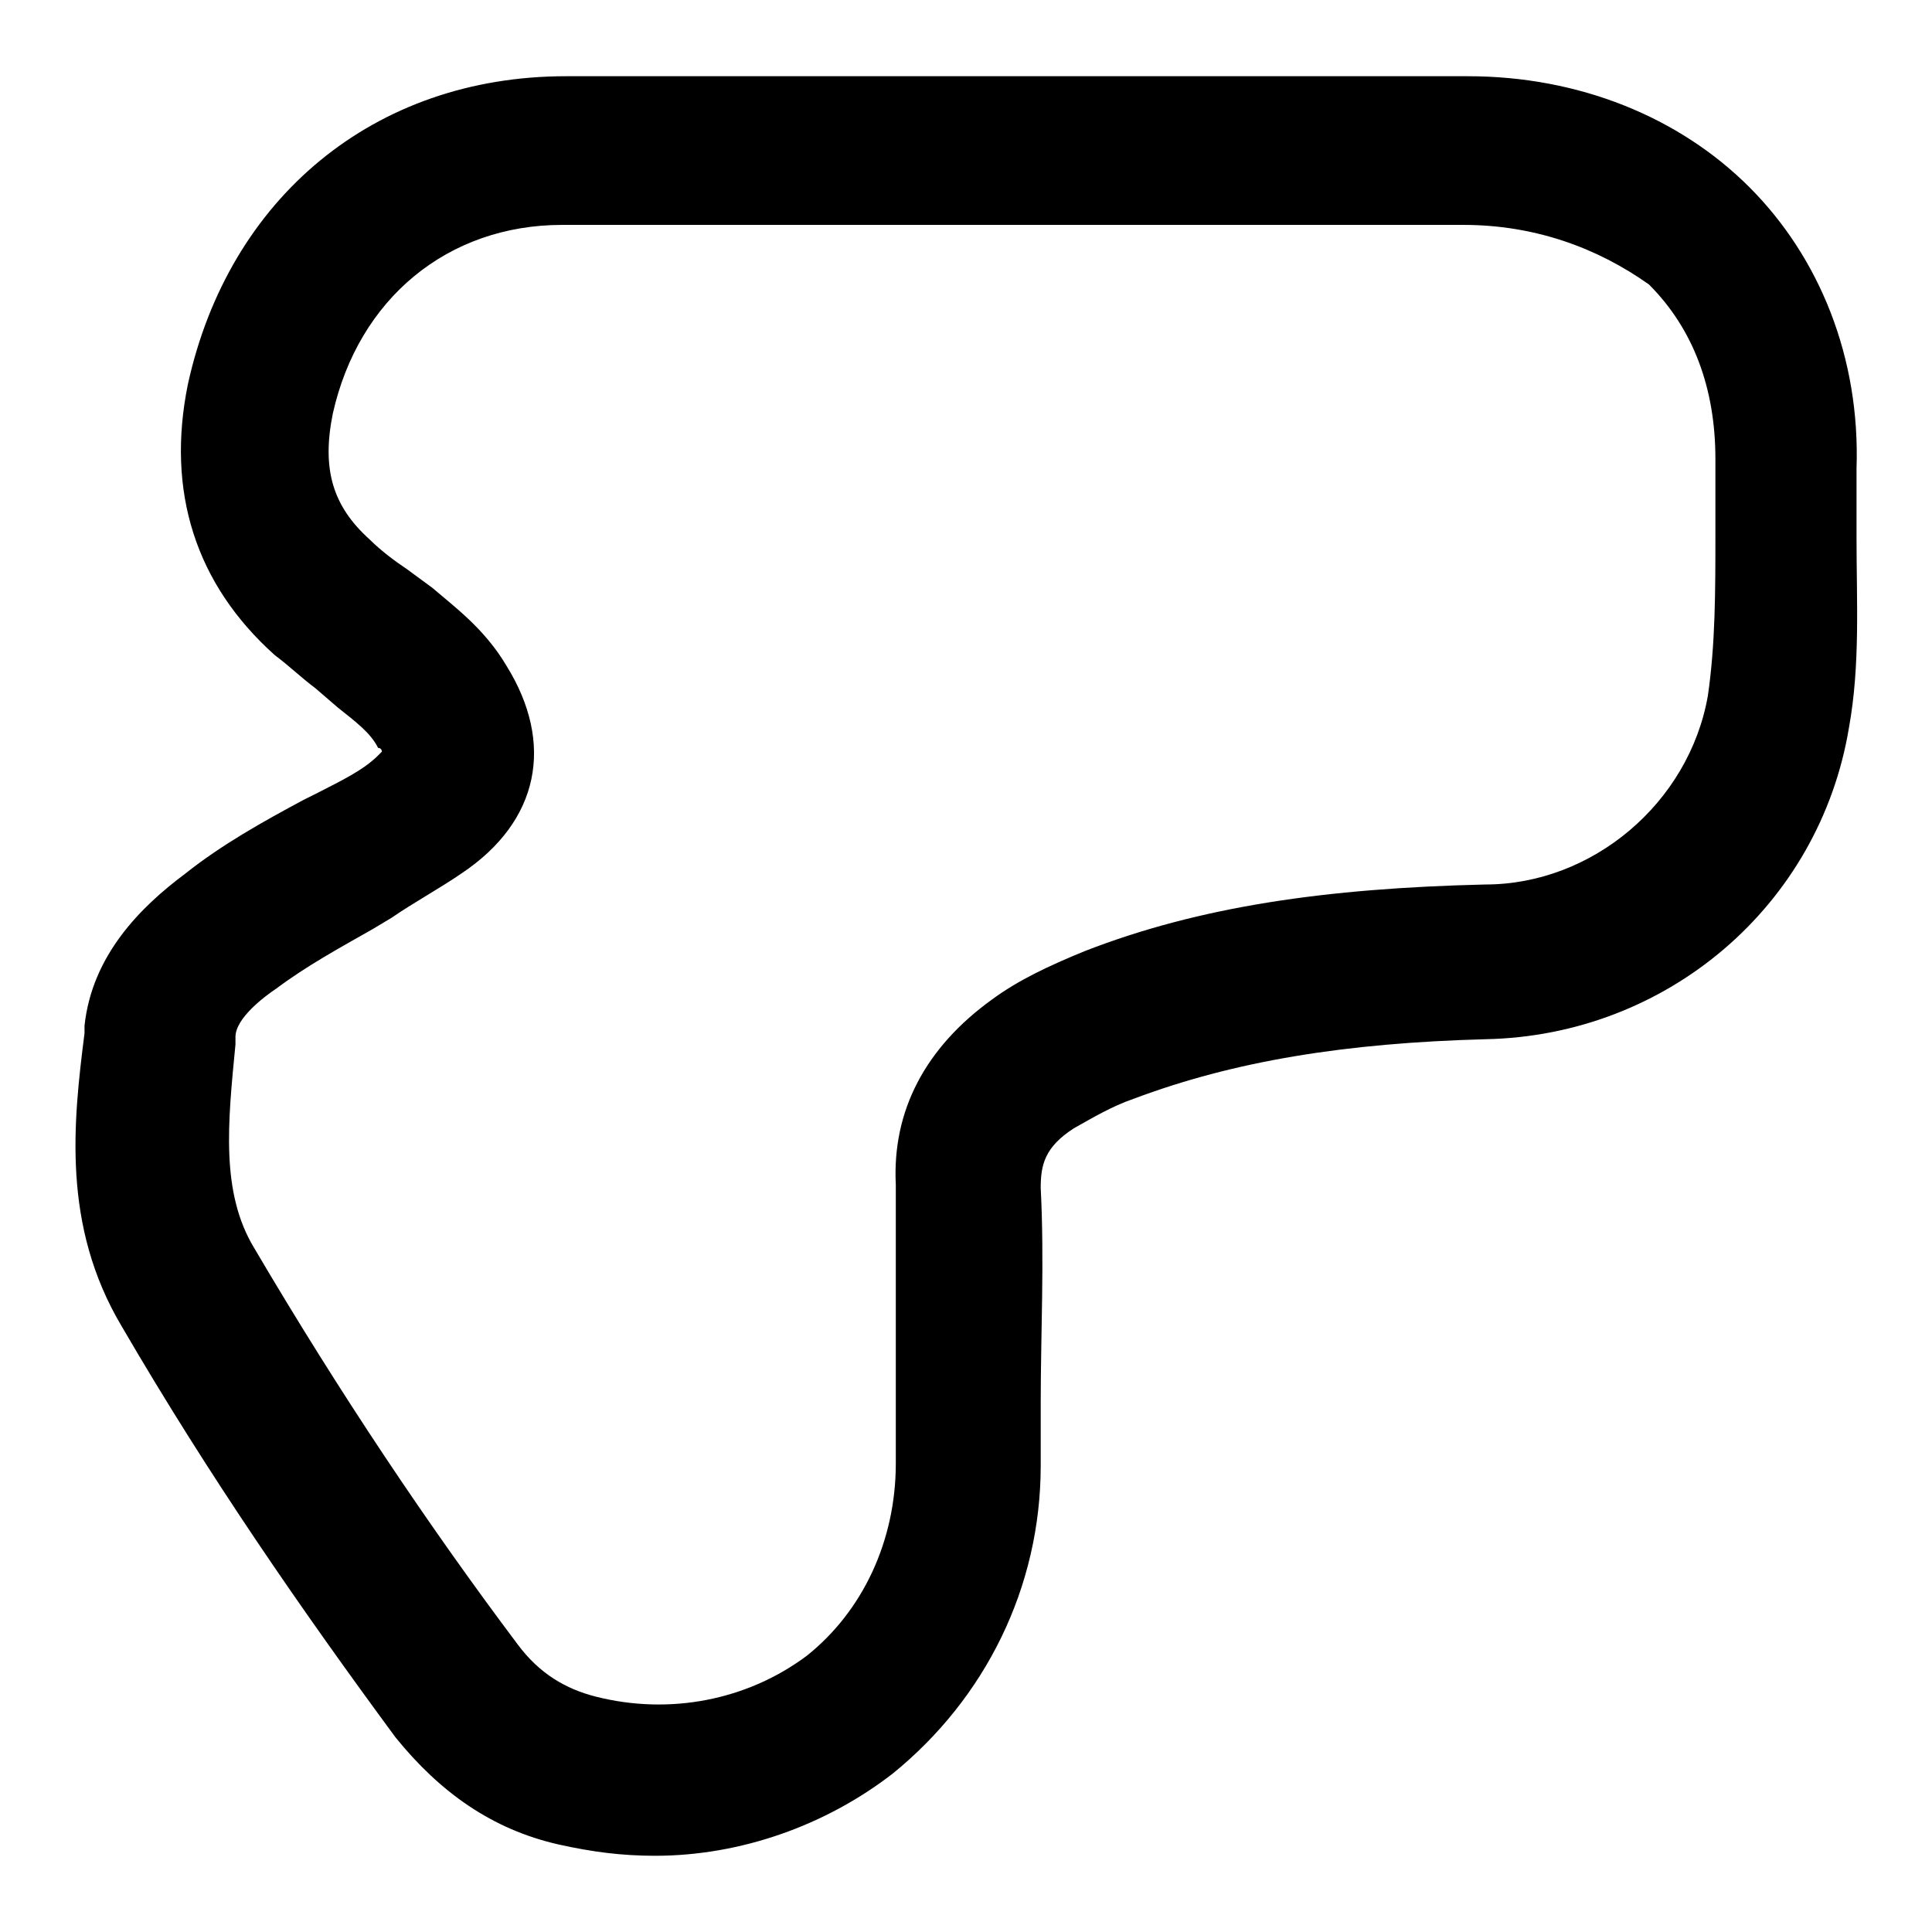
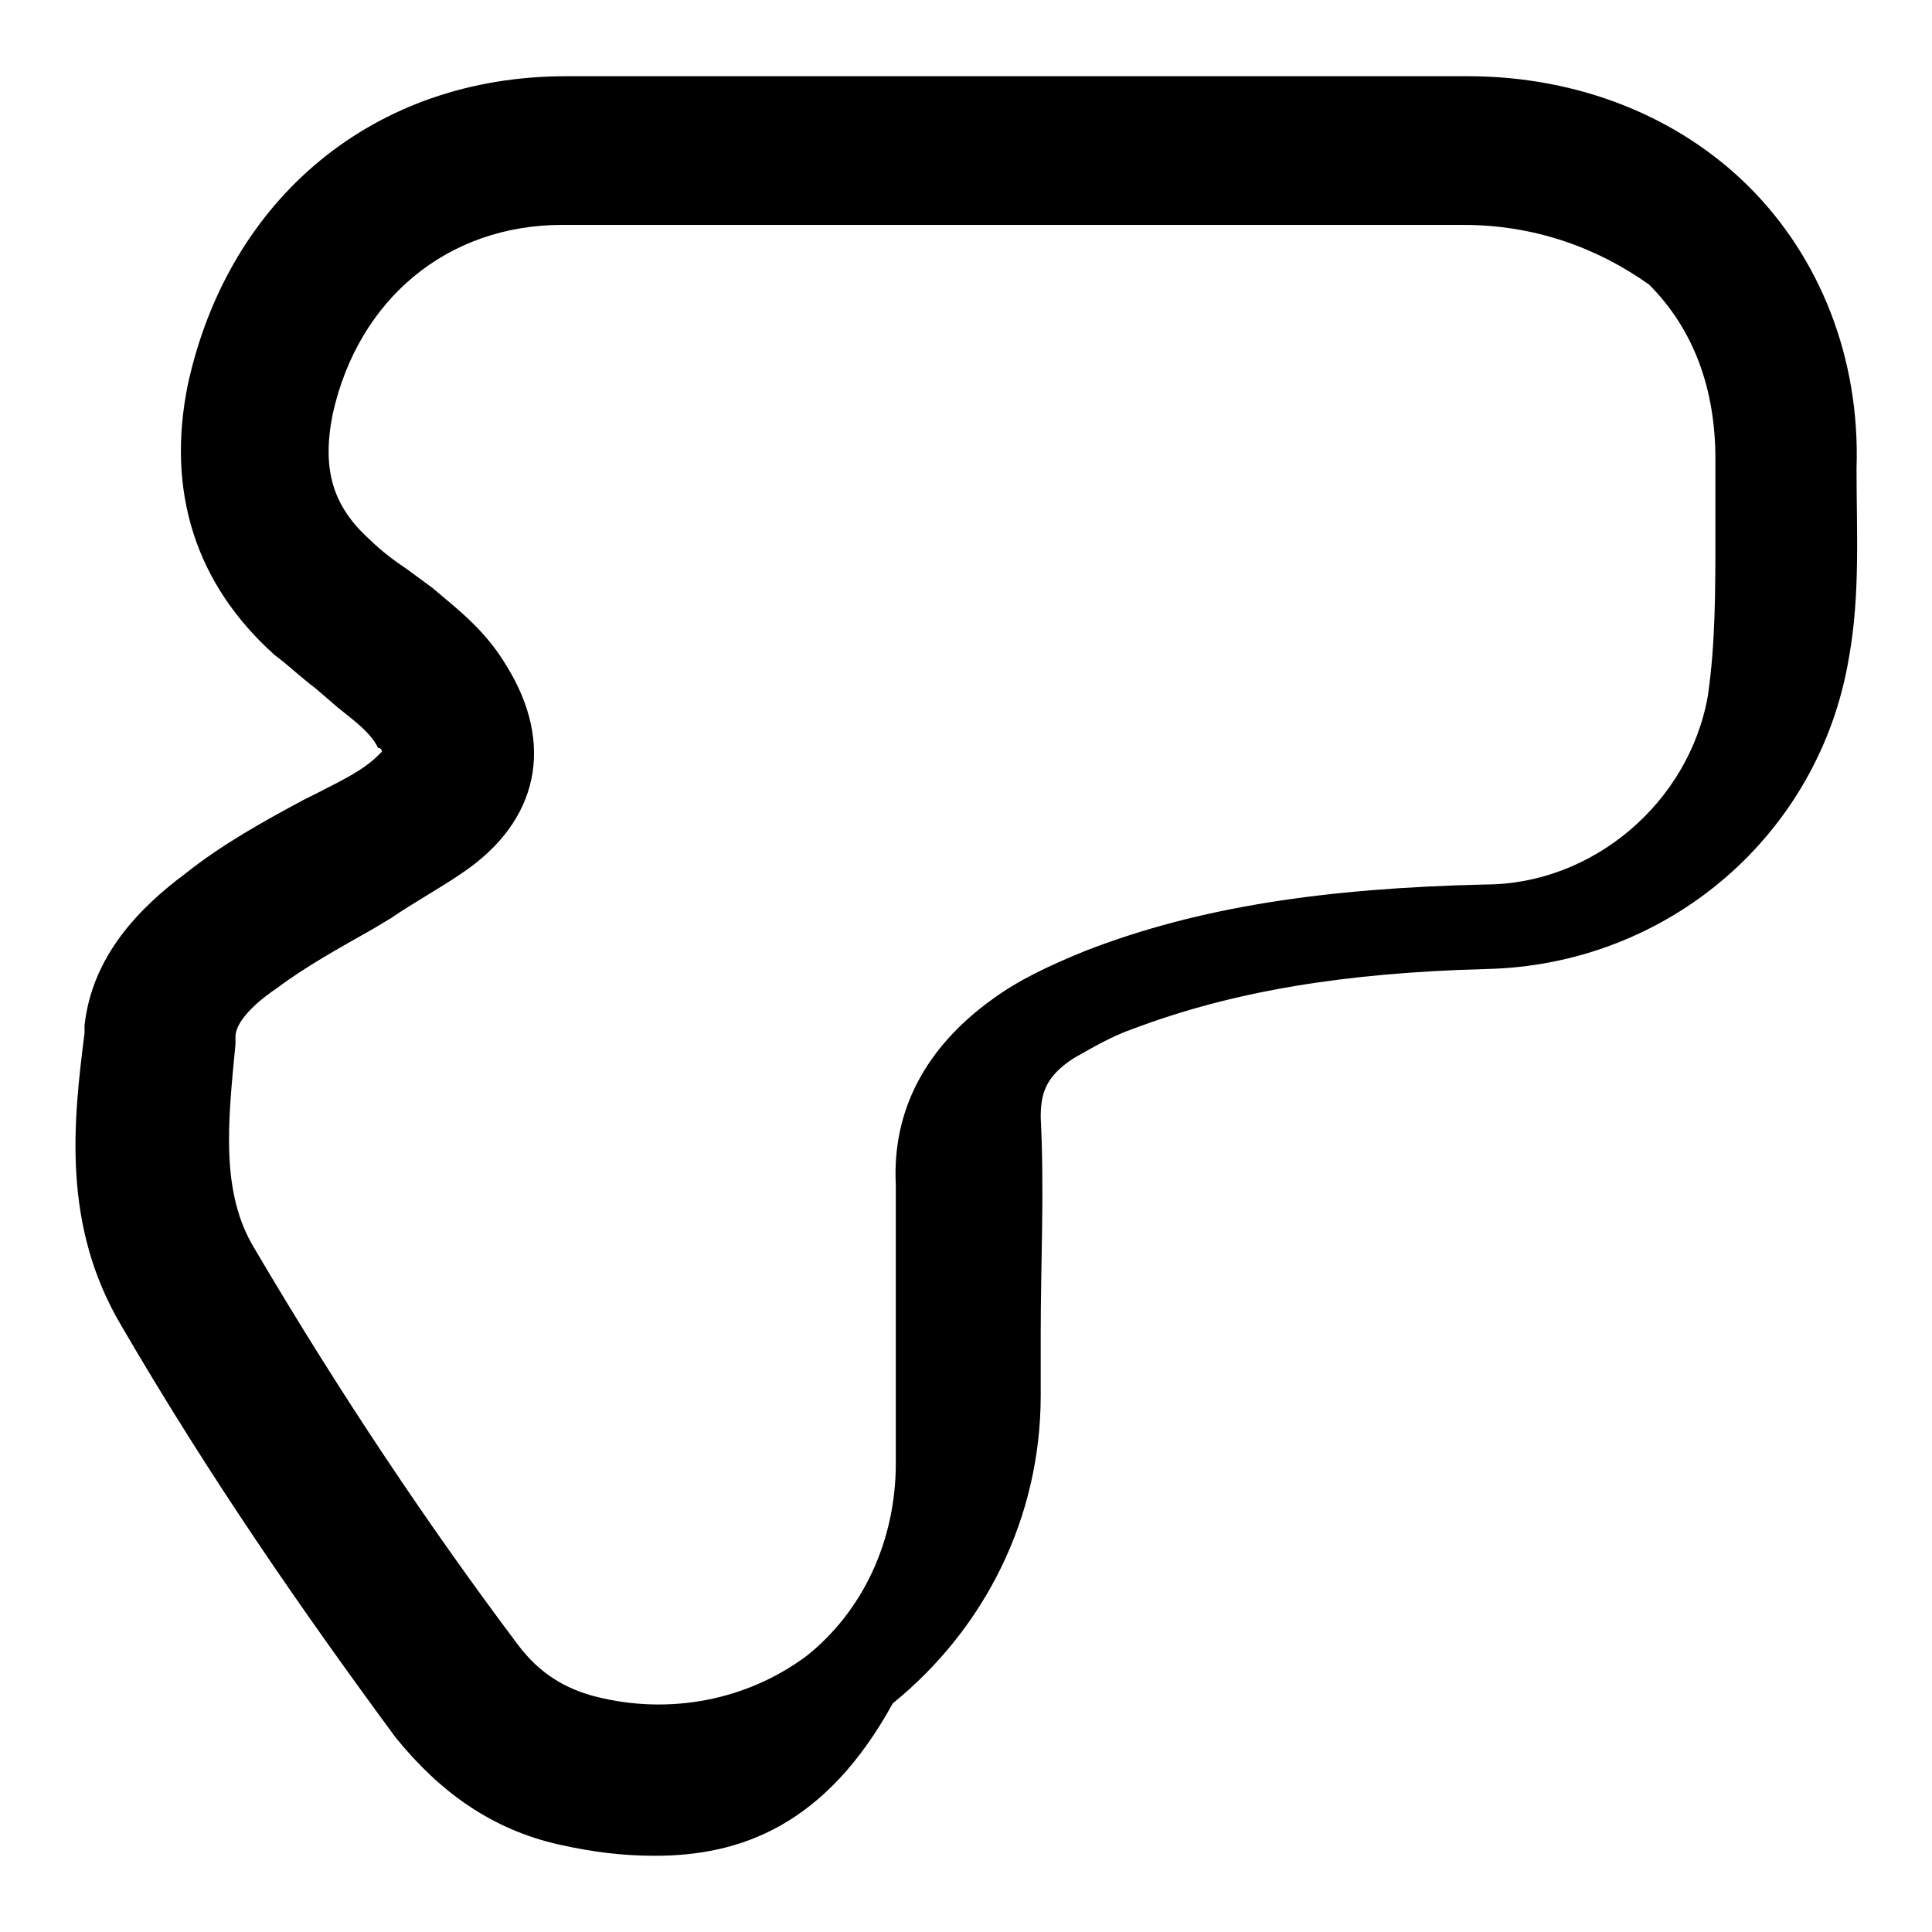
<svg xmlns="http://www.w3.org/2000/svg" version="1.1" x="0px" y="0px" viewBox="0 0 256 256" enable-background="new 0 0 256 256" xml:space="preserve">
  <g>
-     <path fill="#000000" d="M86.8,245.9c-4.4,0-8.3-0.5-12.8-1.5c-8.8-2-15.7-6.9-21.6-14.2c-12.3-16.7-24.6-34.4-36.3-54.5 c-7.9-13.3-6.4-27-4.9-38.8v-1c1-9.3,7.4-15.7,13.3-20.1c4.9-3.9,10.3-6.9,15.7-9.8l2-1c2.9-1.5,5.9-2.9,7.9-4.9l0.5-0.5 c0,0,0-0.5-0.5-0.5c-1-2-2.9-3.4-5.4-5.4l-2.9-2.5c-2-1.5-3.4-2.9-5.4-4.4C25.9,77.4,22,65.1,24.9,50.9 C30.3,26.3,49.5,10.1,75,10.1c13.8,0,27.5,0,41.3,0h19.2h18.2c13.8,0,27,0,40.8,0c14.7,0,28,5.4,37.3,14.7s14.7,22.6,14.2,37.3 c0,2.9,0,5.9,0,9.3c0,8.3,0.5,16.7-1,25l0,0c-3.9,23.6-24.1,40.8-48.1,41.3c-18.7,0.5-33.4,2.9-46.7,7.9c-2.9,1-5.4,2.5-7.9,3.9 c-3.9,2.5-4.4,4.9-4.4,7.9c0.5,9.8,0,19.2,0,28.5v8.3c0,16.2-7.4,30.9-19.6,40.8C109.4,241.9,98.1,245.9,86.8,245.9z M96.6,29.8 c-7.4,0-14.7,0-22.1,0c-15.2,0-27,9.8-30.4,25c-1.5,7.4,0,12.3,4.9,16.7c1.5,1.5,3.4,2.9,4.9,3.9l3.4,2.5c2.9,2.5,6.9,5.4,9.8,10.3 c6.4,10.3,4.4,20.6-5.9,27.5c-2.9,2-6.4,3.9-9.3,5.9l-2.5,1.5c-4.4,2.5-8.8,4.9-12.8,7.9c-1.5,1-5.4,3.9-5.4,6.4v1 c-1,10.3-2,19.6,2.5,27c11.3,19.2,23.1,36.8,34.9,52.5c2.9,3.9,6.4,5.9,10.3,6.9c9.8,2.5,20.1,0.5,28-5.4 c7.4-5.9,11.8-15.2,11.8-25.5V185c0-9.3,0-18.7,0-28c-0.5-9.8,3.9-18.2,12.8-24.6c3.4-2.5,7.4-4.4,12.3-6.4 c15.2-5.9,31.9-8.3,53-8.8c14.2,0,27-10.8,29.5-25c1-6.9,1-13.8,1-21.6c0-3.4,0-6.4,0-9.8c0-9.3-2.9-17.2-8.8-23.1 c-6.9-4.9-15.2-7.9-24.6-7.9c-13.3,0-27,0-40.8,0h-18.2h-19.2C109.4,29.8,103,29.8,96.6,29.8z" />
+     <path fill="#000000" d="M86.8,245.9c-4.4,0-8.3-0.5-12.8-1.5c-8.8-2-15.7-6.9-21.6-14.2c-12.3-16.7-24.6-34.4-36.3-54.5 c-7.9-13.3-6.4-27-4.9-38.8v-1c1-9.3,7.4-15.7,13.3-20.1c4.9-3.9,10.3-6.9,15.7-9.8l2-1c2.9-1.5,5.9-2.9,7.9-4.9l0.5-0.5 c0,0,0-0.5-0.5-0.5c-1-2-2.9-3.4-5.4-5.4l-2.9-2.5c-2-1.5-3.4-2.9-5.4-4.4C25.9,77.4,22,65.1,24.9,50.9 C30.3,26.3,49.5,10.1,75,10.1c13.8,0,27.5,0,41.3,0h19.2h18.2c13.8,0,27,0,40.8,0c14.7,0,28,5.4,37.3,14.7s14.7,22.6,14.2,37.3 c0,8.3,0.5,16.7-1,25l0,0c-3.9,23.6-24.1,40.8-48.1,41.3c-18.7,0.5-33.4,2.9-46.7,7.9c-2.9,1-5.4,2.5-7.9,3.9 c-3.9,2.5-4.4,4.9-4.4,7.9c0.5,9.8,0,19.2,0,28.5v8.3c0,16.2-7.4,30.9-19.6,40.8C109.4,241.9,98.1,245.9,86.8,245.9z M96.6,29.8 c-7.4,0-14.7,0-22.1,0c-15.2,0-27,9.8-30.4,25c-1.5,7.4,0,12.3,4.9,16.7c1.5,1.5,3.4,2.9,4.9,3.9l3.4,2.5c2.9,2.5,6.9,5.4,9.8,10.3 c6.4,10.3,4.4,20.6-5.9,27.5c-2.9,2-6.4,3.9-9.3,5.9l-2.5,1.5c-4.4,2.5-8.8,4.9-12.8,7.9c-1.5,1-5.4,3.9-5.4,6.4v1 c-1,10.3-2,19.6,2.5,27c11.3,19.2,23.1,36.8,34.9,52.5c2.9,3.9,6.4,5.9,10.3,6.9c9.8,2.5,20.1,0.5,28-5.4 c7.4-5.9,11.8-15.2,11.8-25.5V185c0-9.3,0-18.7,0-28c-0.5-9.8,3.9-18.2,12.8-24.6c3.4-2.5,7.4-4.4,12.3-6.4 c15.2-5.9,31.9-8.3,53-8.8c14.2,0,27-10.8,29.5-25c1-6.9,1-13.8,1-21.6c0-3.4,0-6.4,0-9.8c0-9.3-2.9-17.2-8.8-23.1 c-6.9-4.9-15.2-7.9-24.6-7.9c-13.3,0-27,0-40.8,0h-18.2h-19.2C109.4,29.8,103,29.8,96.6,29.8z" />
  </g>
</svg>